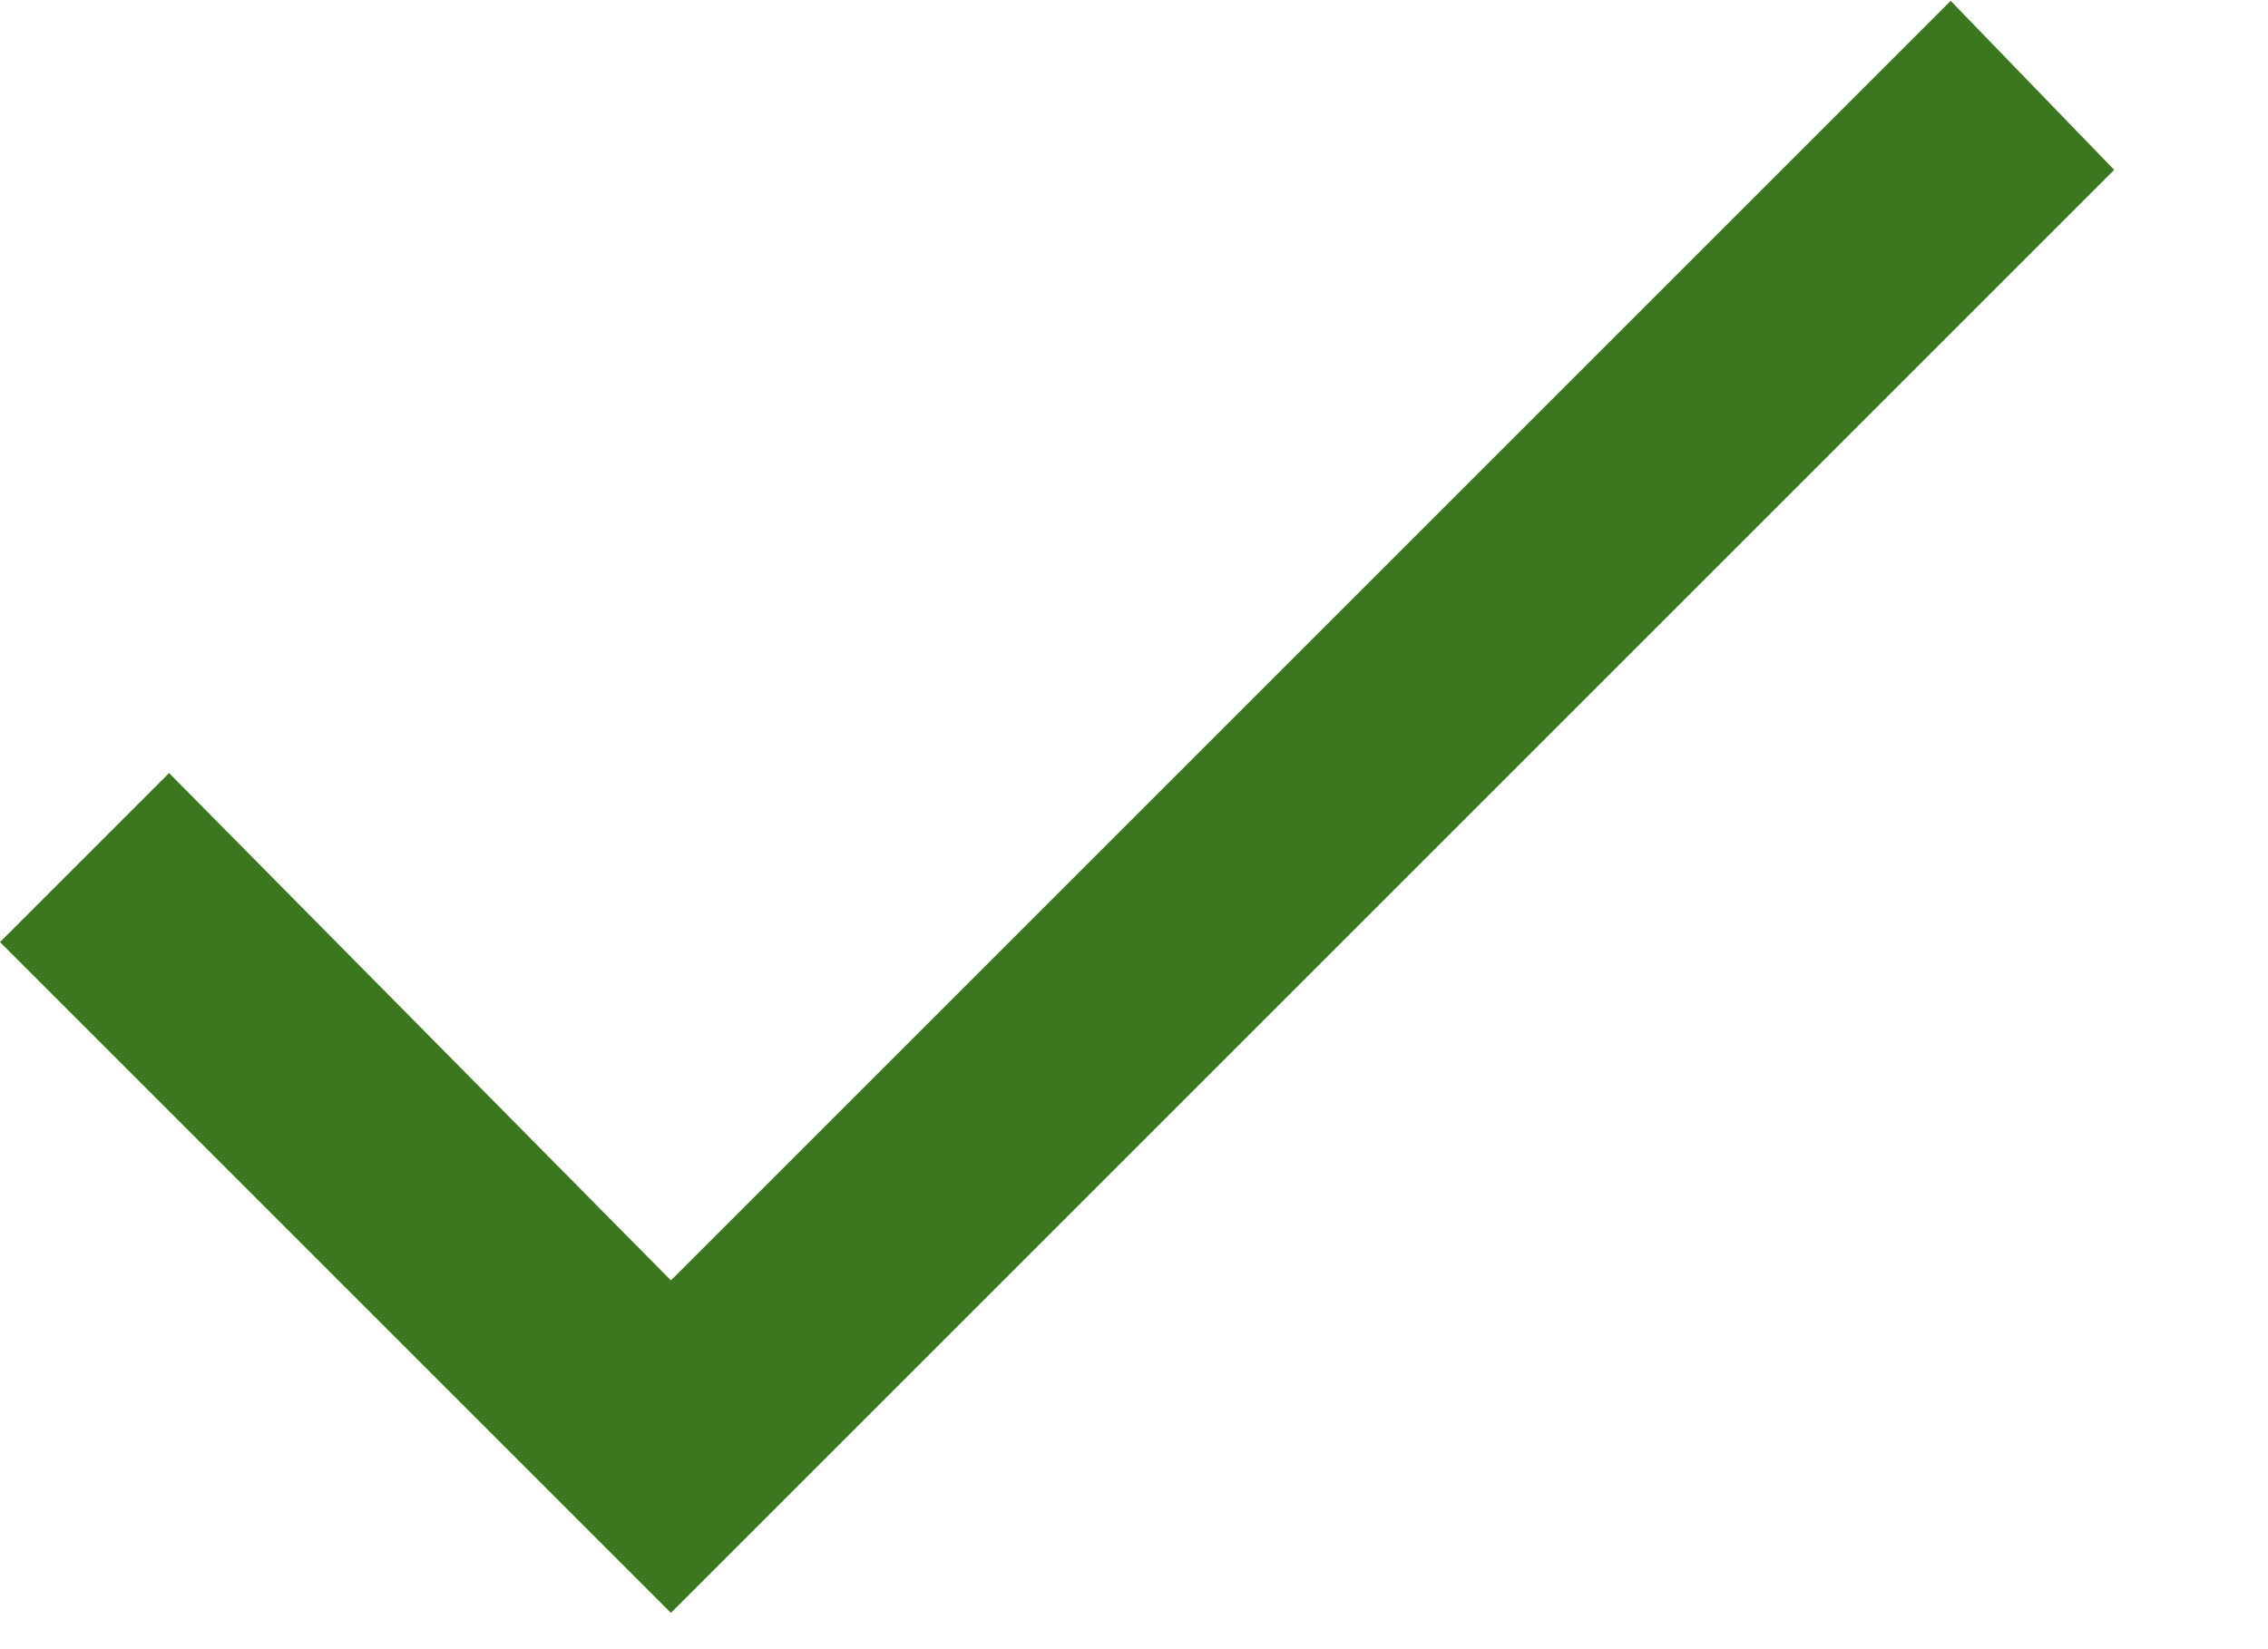
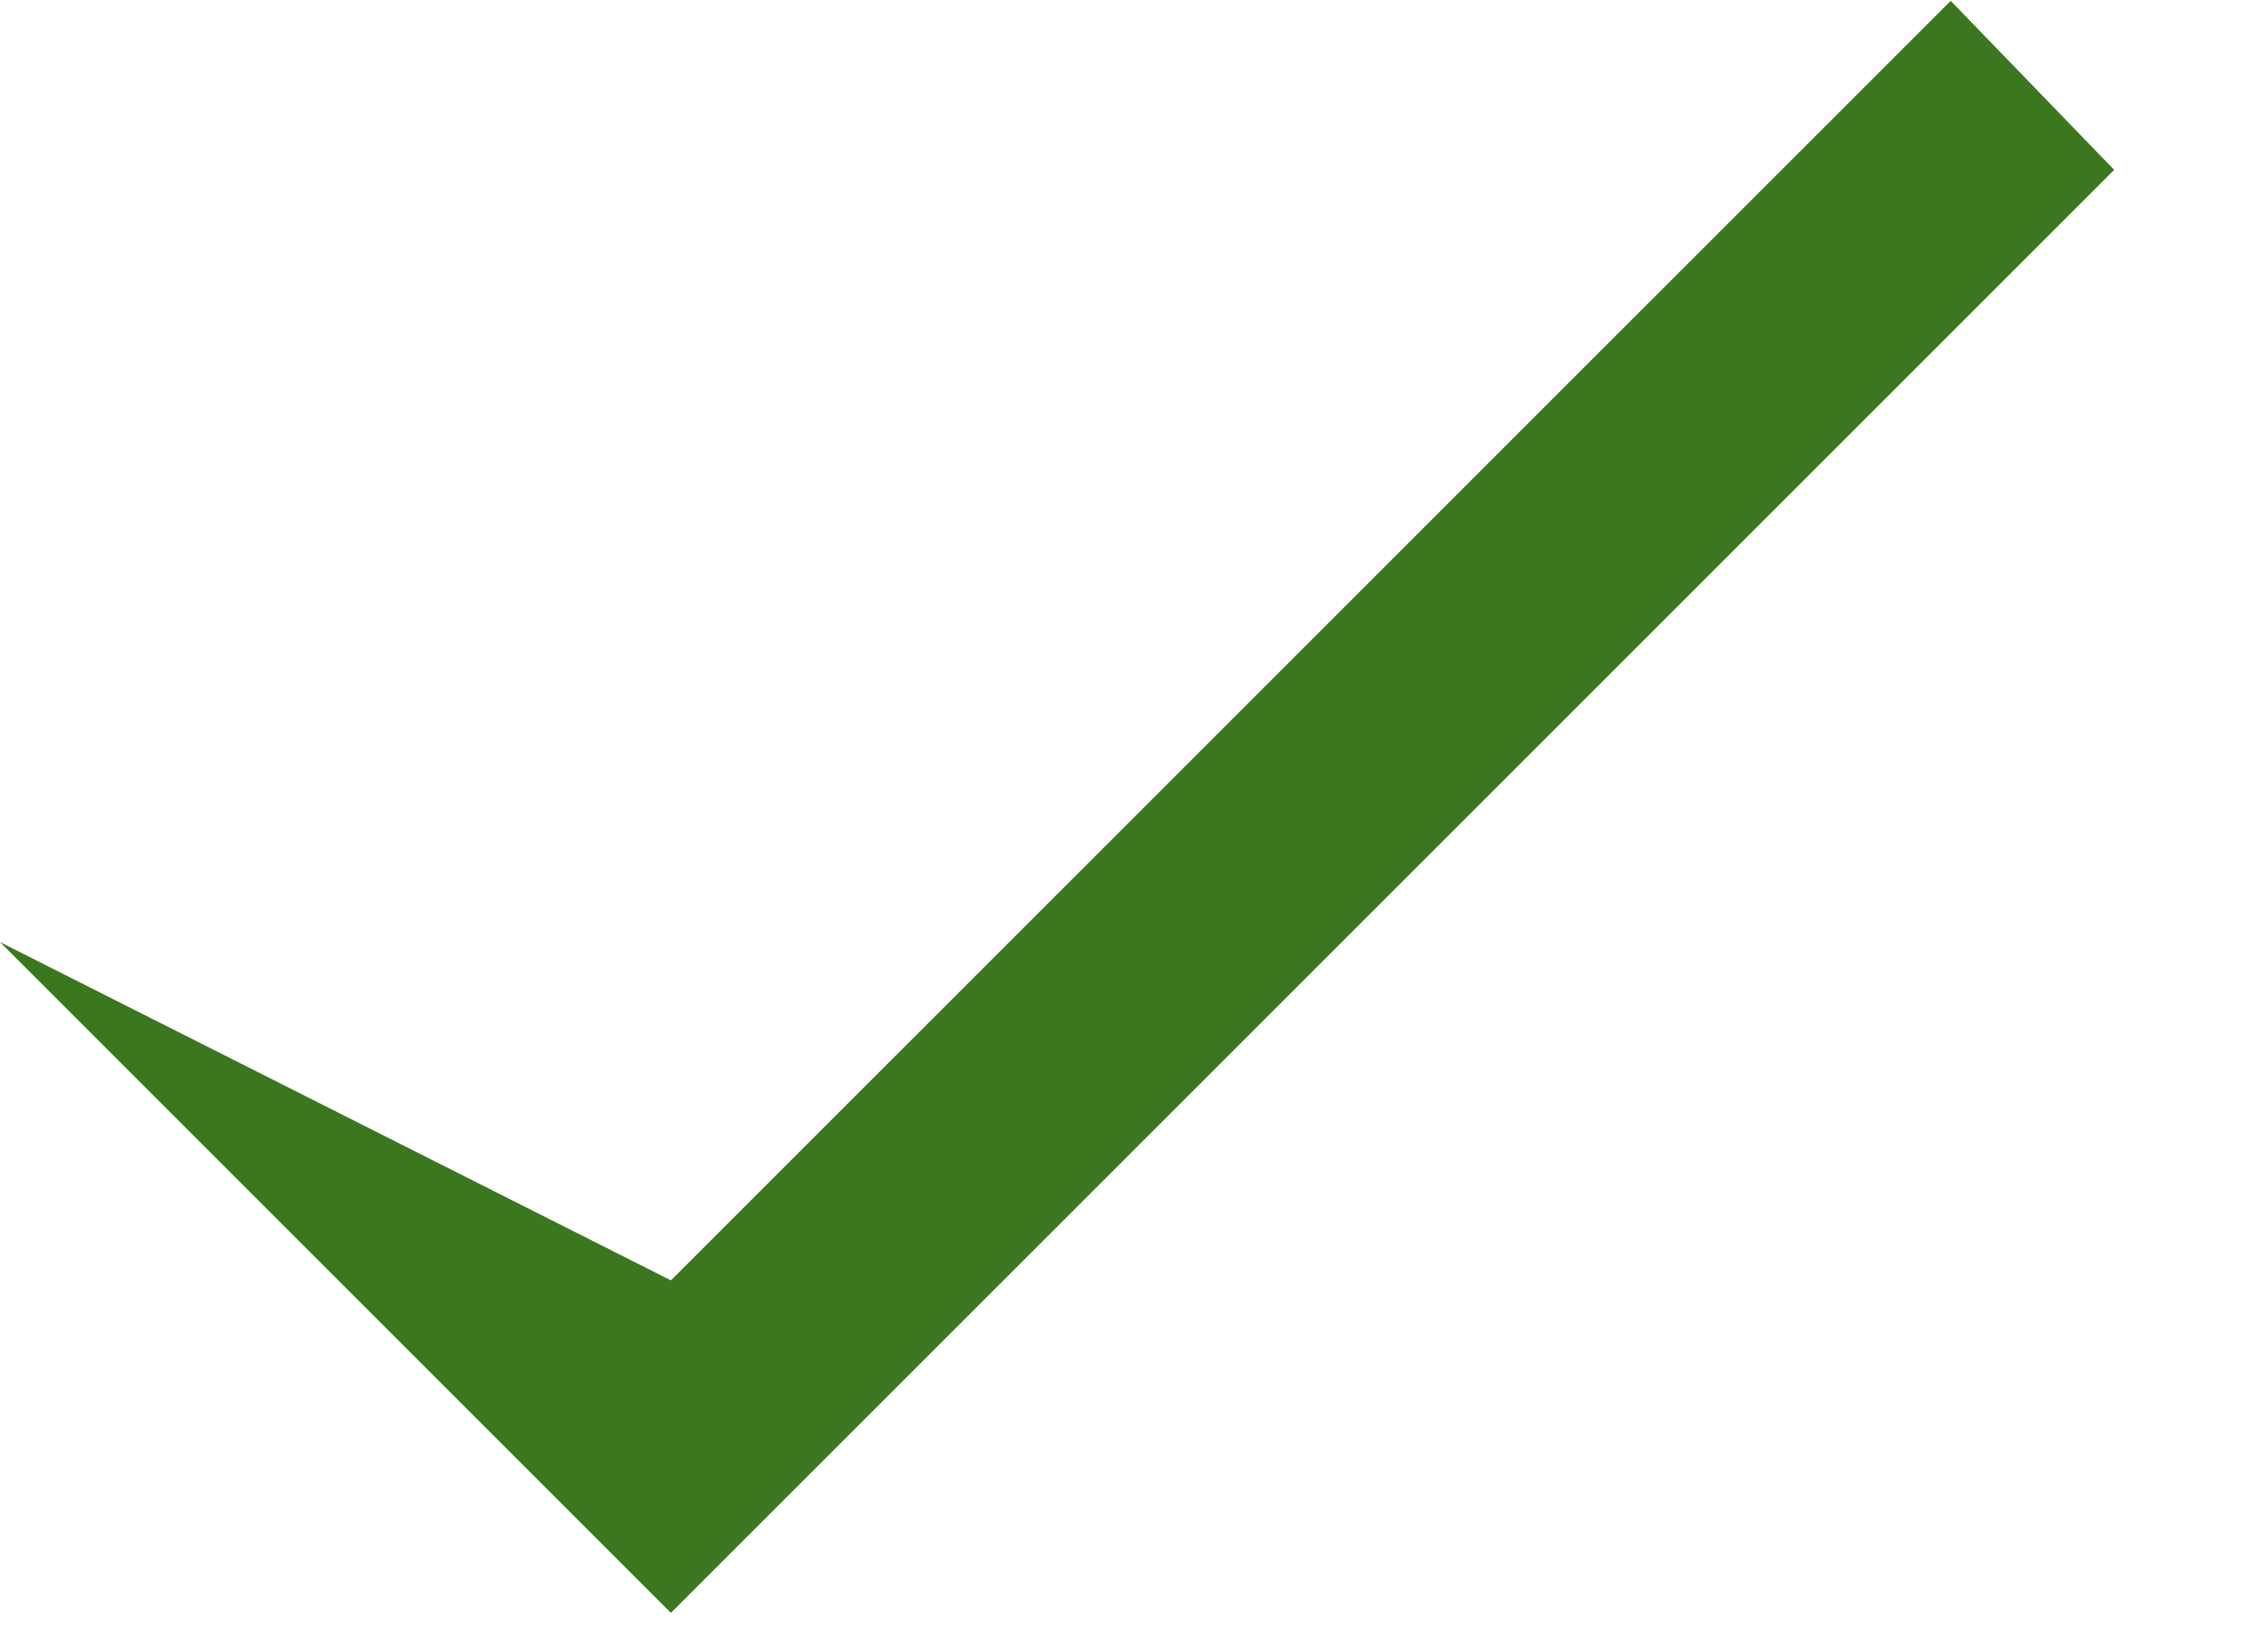
<svg xmlns="http://www.w3.org/2000/svg" width="11" height="8" viewBox="0 0 11 8" fill="none">
-   <path d="M3.254 6.211L9.461 0.004L10.254 0.824L3.254 7.824L0 4.57L0.82 3.75L3.254 6.211Z" fill="#3A771E" />
+   <path d="M3.254 6.211L9.461 0.004L10.254 0.824L3.254 7.824L0 4.57L3.254 6.211Z" fill="#3A771E" />
</svg>